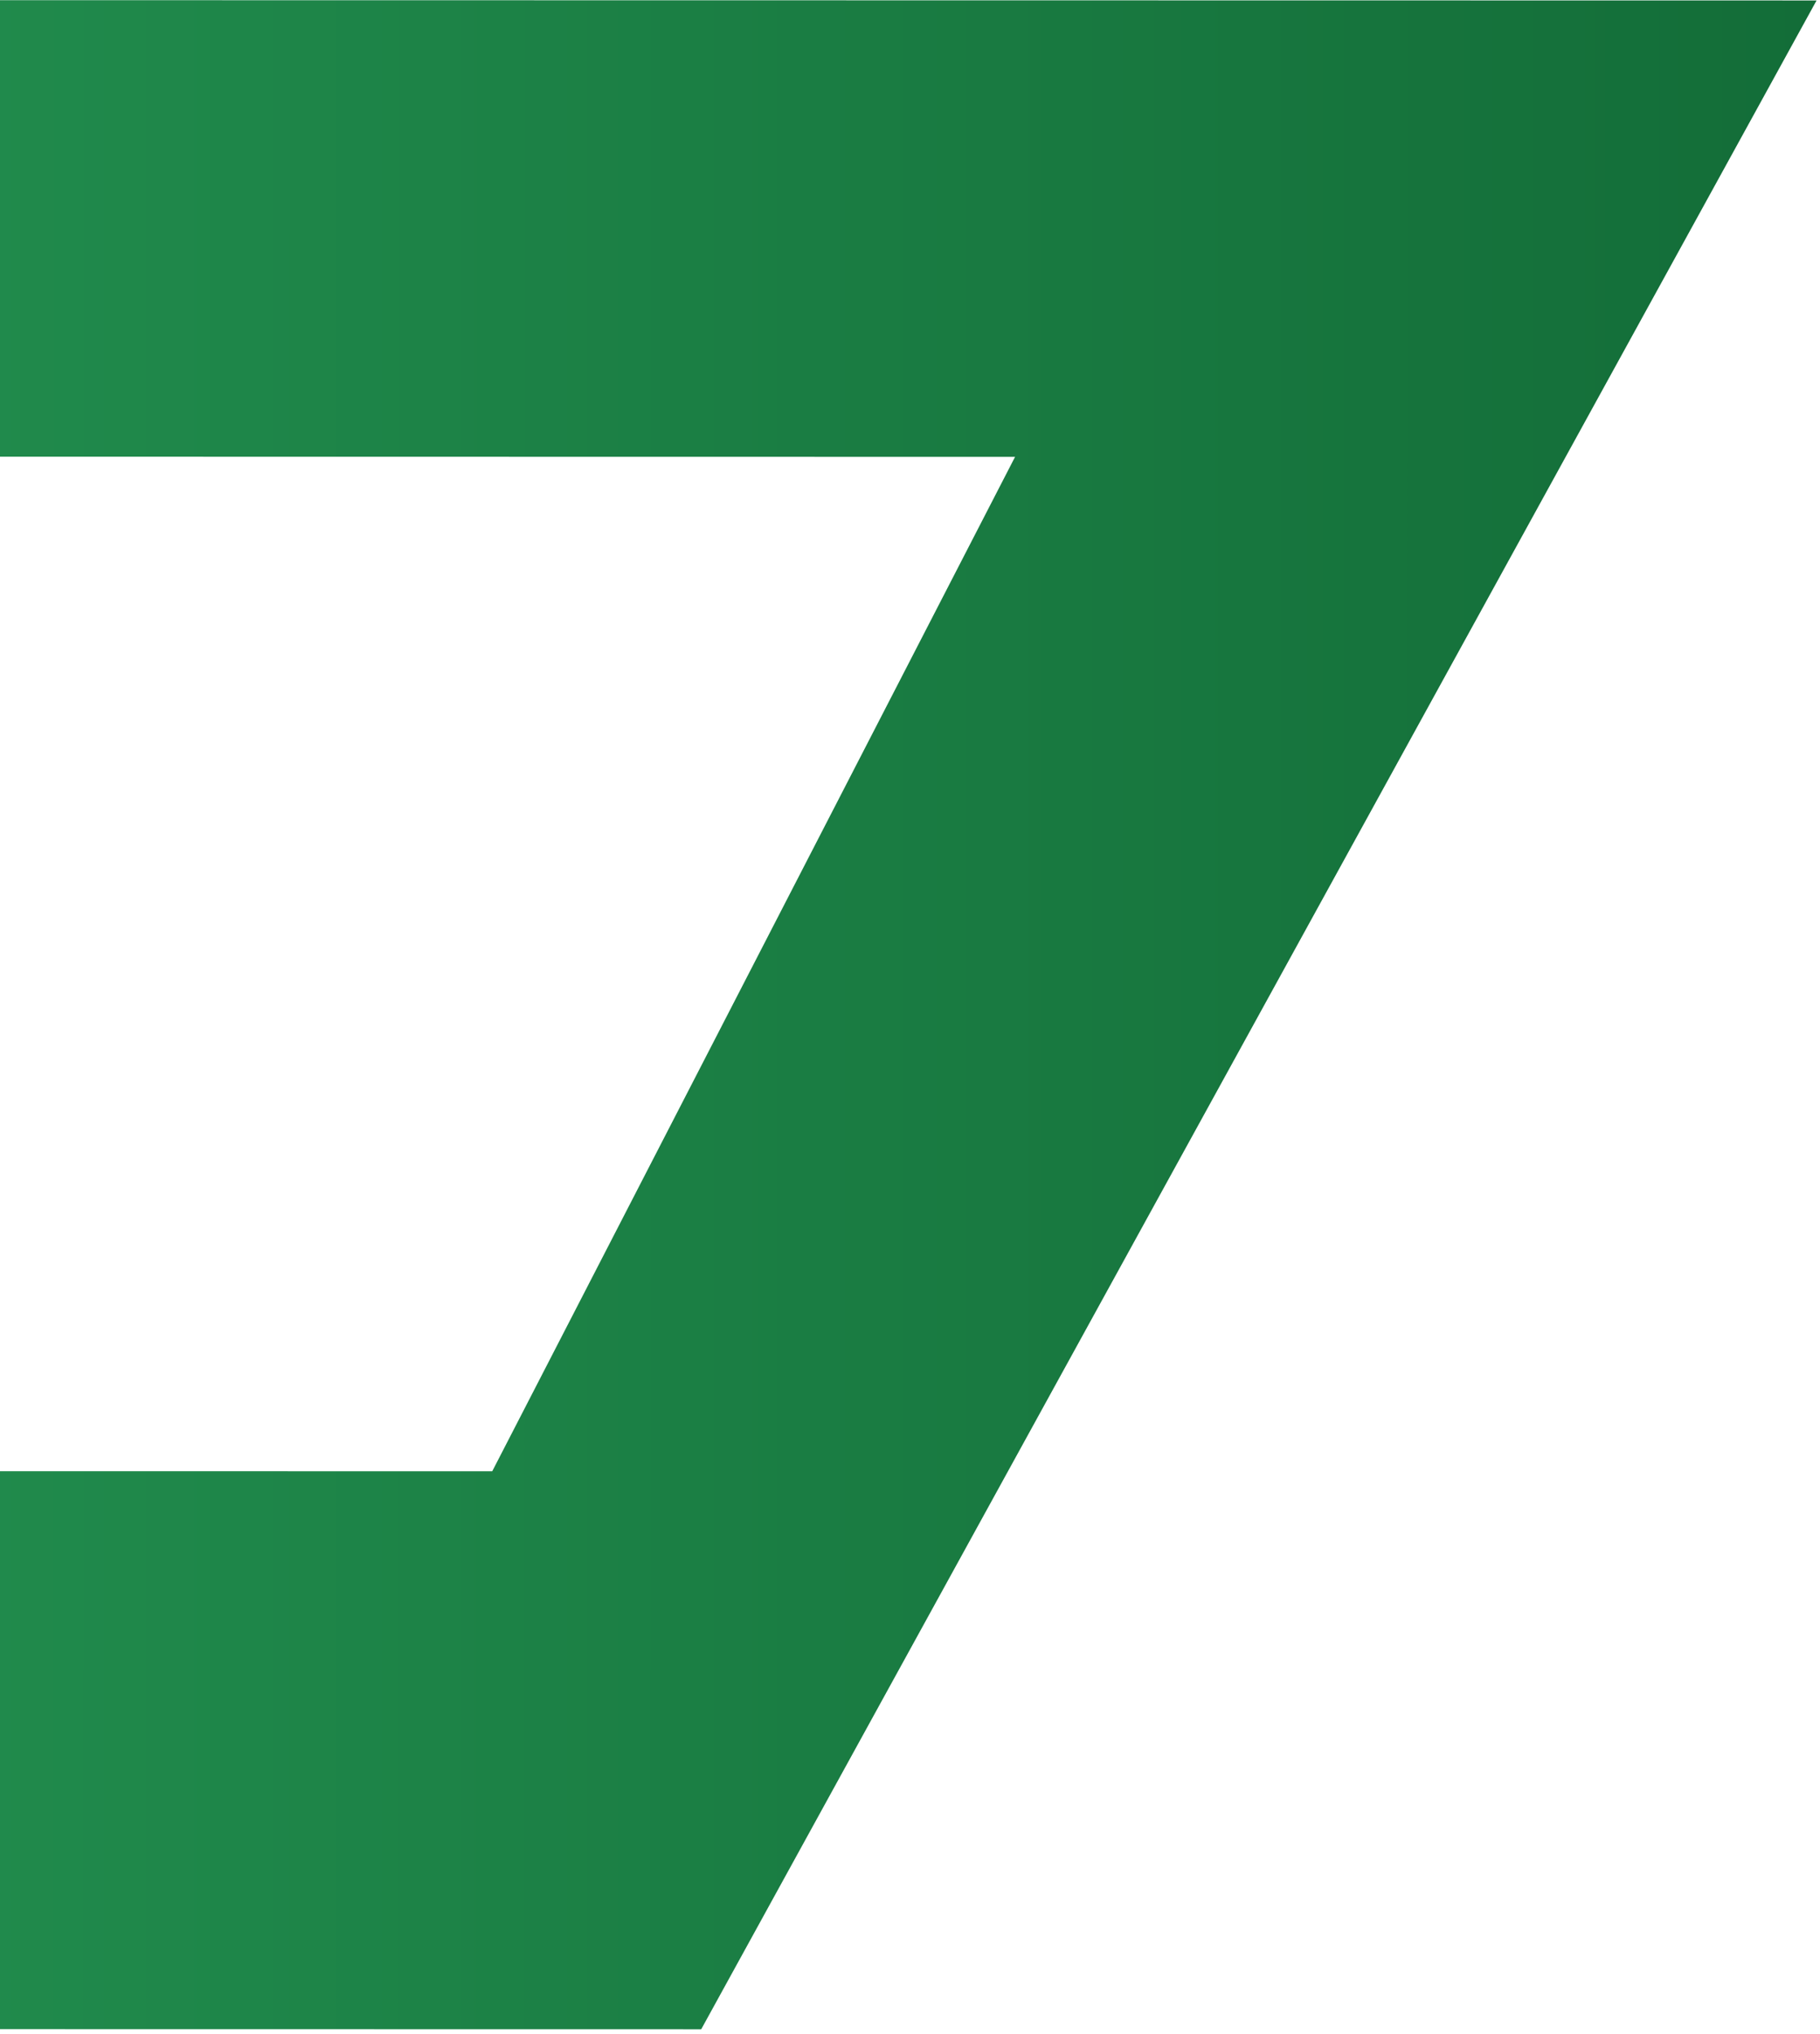
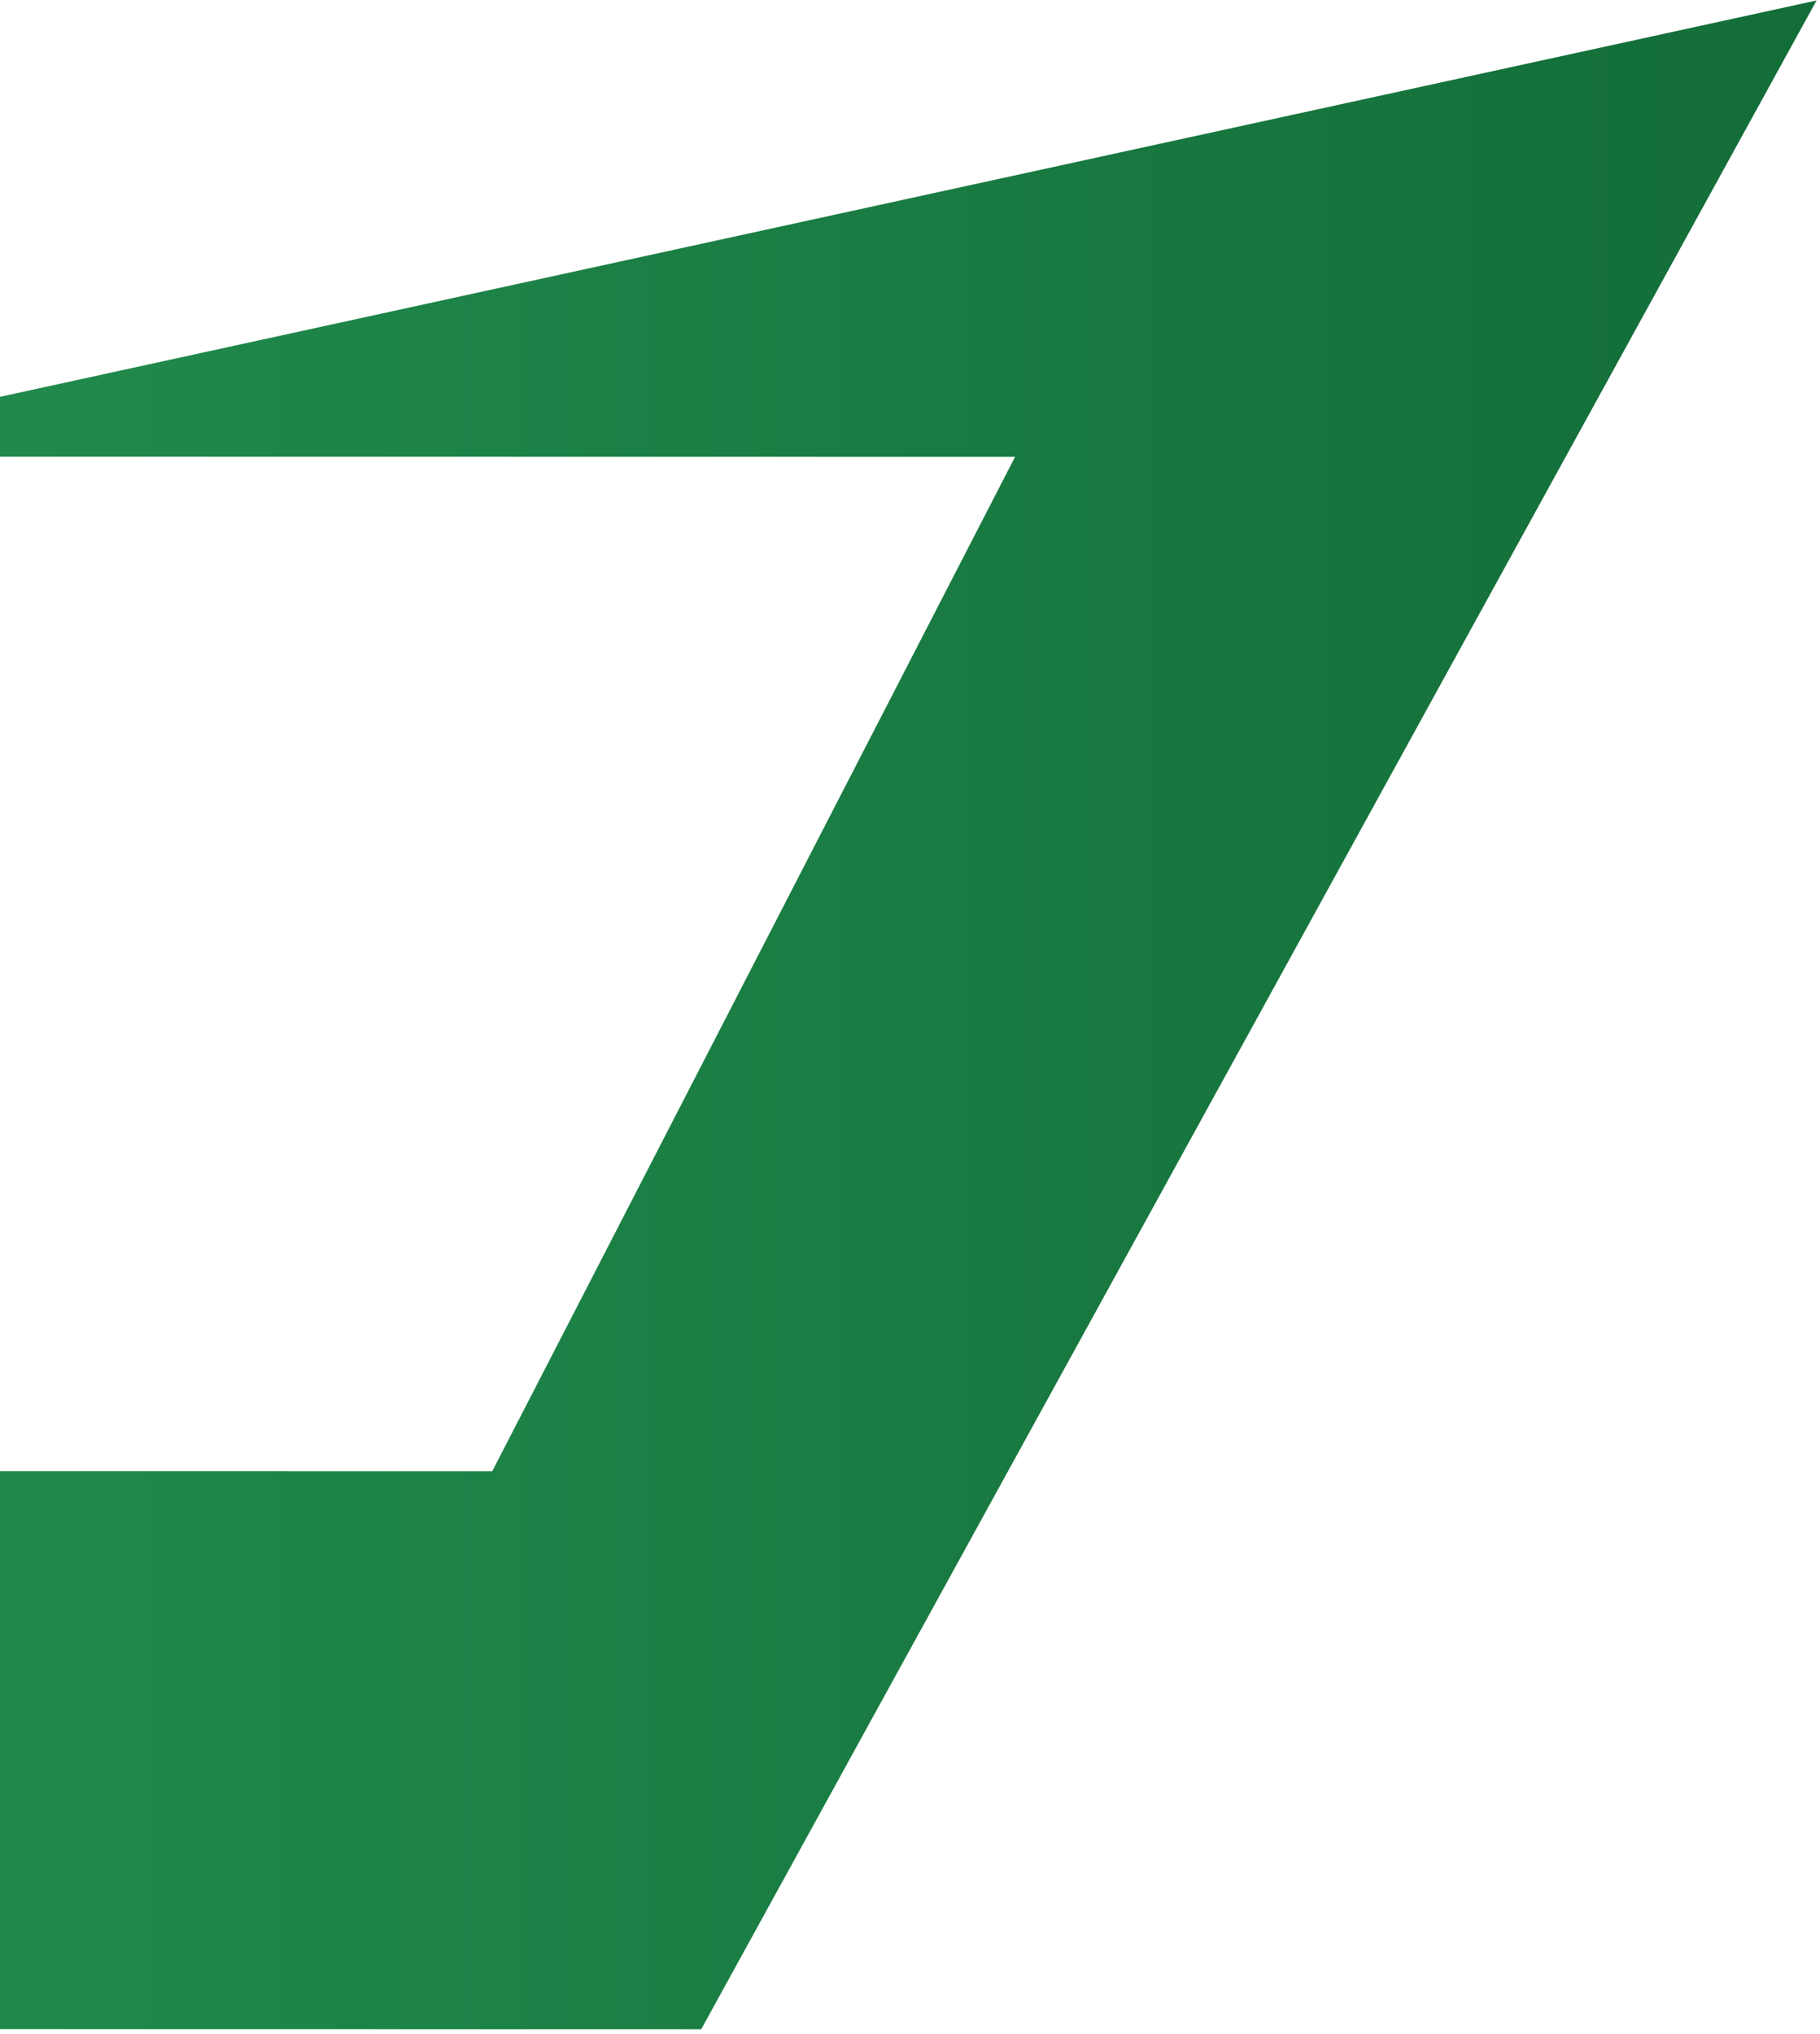
<svg xmlns="http://www.w3.org/2000/svg" width="367" height="410" viewBox="0 0 367 410" fill="none">
-   <path d="M141.399 409.059L-231 409L-167.745 296.535L99.258 296.577L204.686 92.094L-55.29 92.053L-6.091 0.036L366.308 0.094L141.399 409.059Z" fill="url(#paint0_linear_549_352)" />
+   <path d="M141.399 409.059L-231 409L-167.745 296.535L99.258 296.577L204.686 92.094L-55.29 92.053L366.308 0.094L141.399 409.059Z" fill="url(#paint0_linear_549_352)" />
  <defs>
    <linearGradient id="paint0_linear_549_352" x1="366.275" y1="204.594" x2="-230.968" y2="204.5" gradientUnits="userSpaceOnUse">
      <stop stop-color="#136D38" />
      <stop offset="1" stop-color="#289C58" />
    </linearGradient>
  </defs>
</svg>